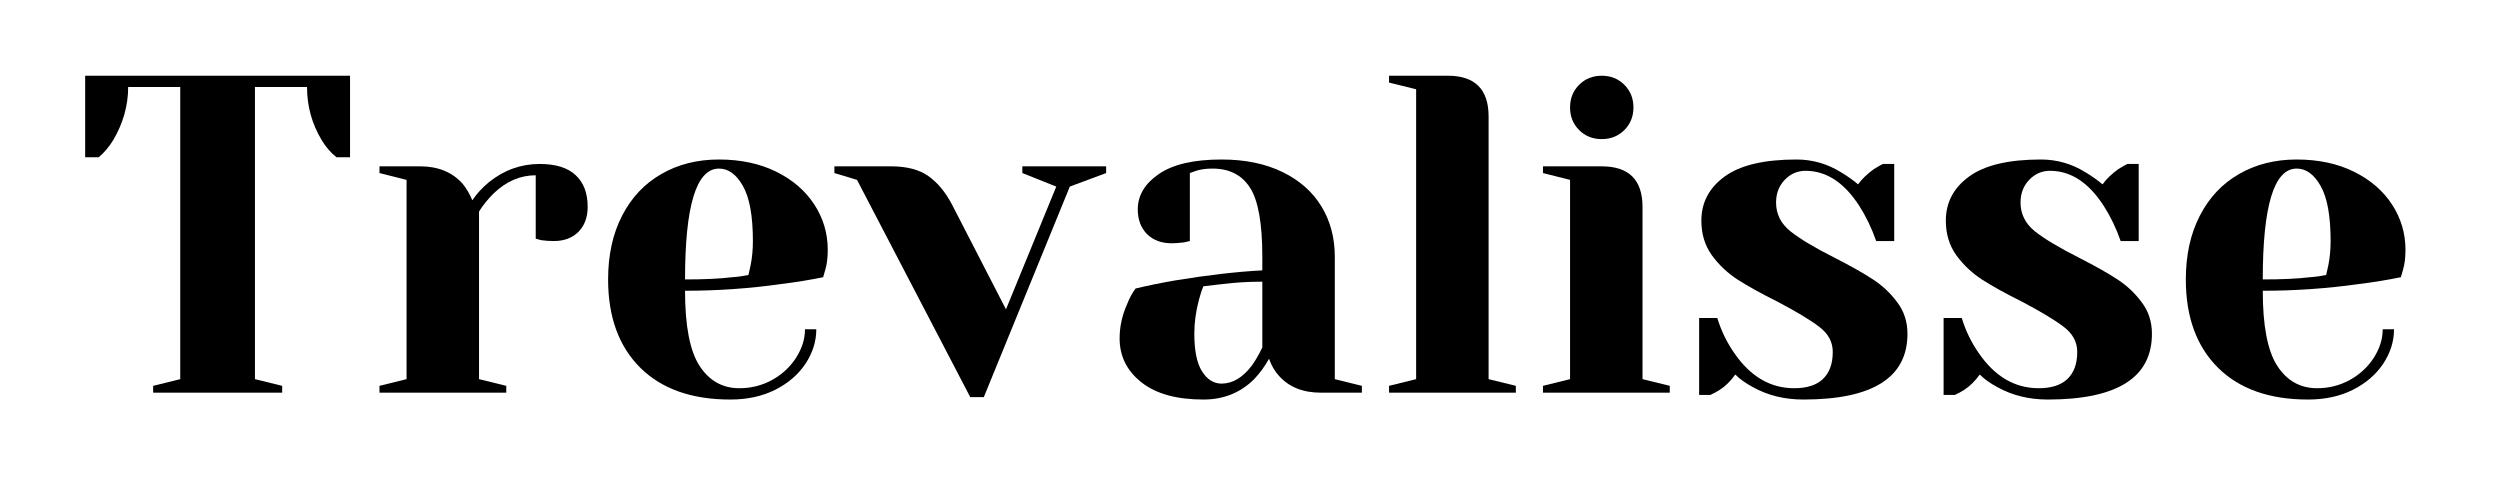
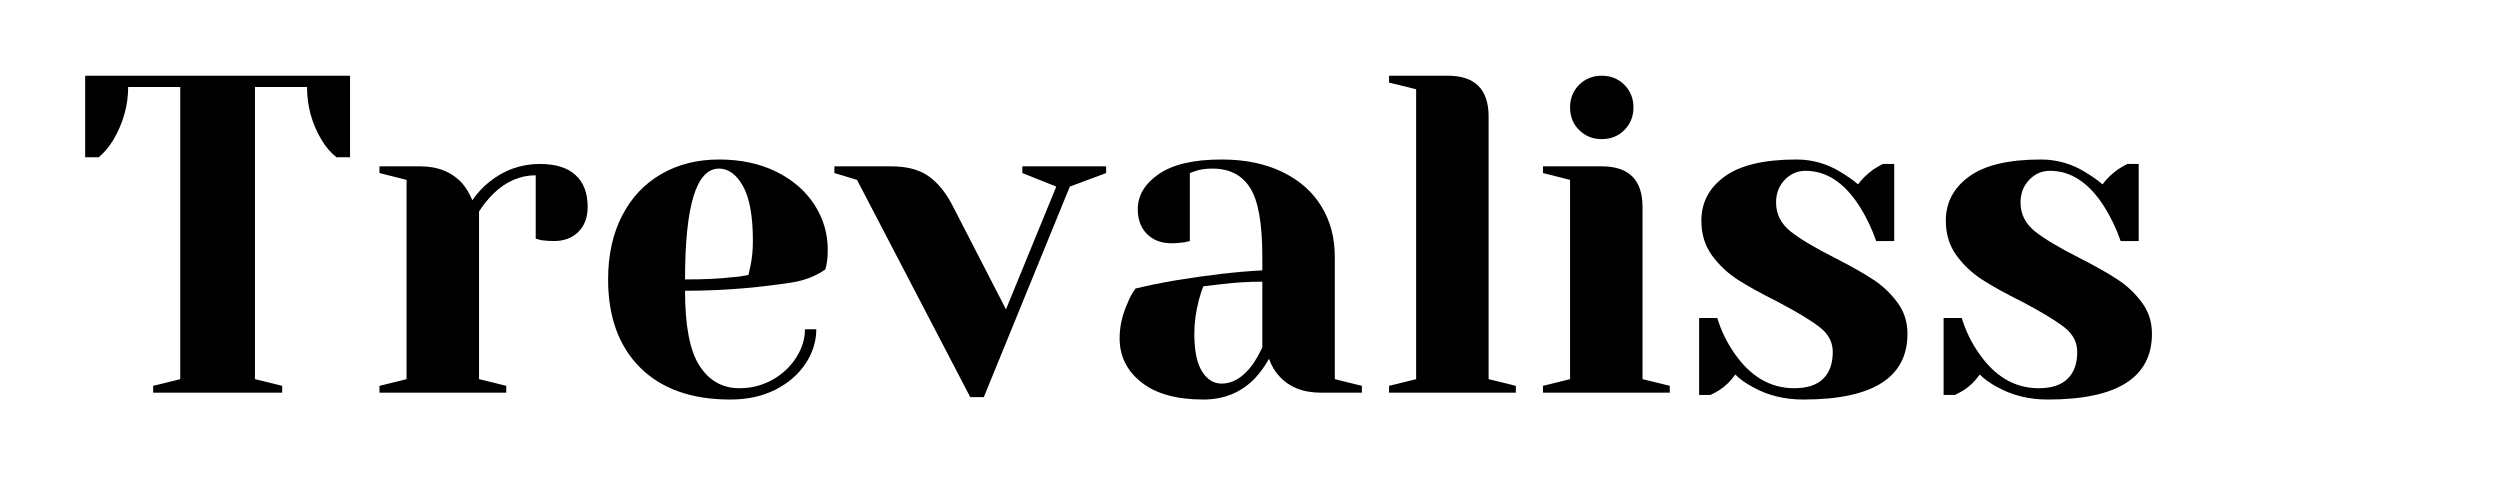
<svg xmlns="http://www.w3.org/2000/svg" width="350" zoomAndPan="magnify" viewBox="0 0 262.5 52.5" height="70" preserveAspectRatio="xMidYMid meet" version="1.0">
  <defs>
    <g />
  </defs>
  <g fill="#000000" fill-opacity="1">
    <g transform="translate(7.754, 41.232)">
      <g>
        <path d="M 8.328 -0.719 L 11.172 -1.422 L 11.172 -32.094 L 5.703 -32.094 C 5.703 -30.156 5.18 -28.301 4.141 -26.531 C 3.691 -25.801 3.18 -25.195 2.609 -24.719 L 1.188 -24.719 L 1.188 -33.281 L 29 -33.281 L 29 -24.719 L 27.578 -24.719 C 26.973 -25.195 26.453 -25.801 26.016 -26.531 C 24.992 -28.238 24.484 -30.094 24.484 -32.094 L 19.016 -32.094 L 19.016 -1.422 L 21.875 -0.719 L 21.875 0 L 8.328 0 Z M 8.328 -0.719 " />
      </g>
    </g>
  </g>
  <g fill="#000000" fill-opacity="1">
    <g transform="translate(37.939, 41.232)">
      <g>
        <path d="M 1.906 -0.719 L 4.75 -1.422 L 4.75 -22.344 L 1.906 -23.062 L 1.906 -23.766 L 6.188 -23.766 C 8.051 -23.766 9.523 -23.164 10.609 -21.969 C 11.016 -21.488 11.363 -20.898 11.656 -20.203 C 12.125 -20.898 12.707 -21.535 13.406 -22.109 C 14.988 -23.379 16.766 -24.016 18.734 -24.016 C 20.41 -24.016 21.664 -23.625 22.5 -22.844 C 23.344 -22.07 23.766 -20.957 23.766 -19.5 C 23.766 -18.414 23.441 -17.547 22.797 -16.891 C 22.148 -16.242 21.285 -15.922 20.203 -15.922 C 19.766 -15.922 19.32 -15.953 18.875 -16.016 L 18.312 -16.172 L 18.312 -22.828 C 16.688 -22.828 15.211 -22.191 13.891 -20.922 C 13.254 -20.285 12.742 -19.648 12.359 -19.016 L 12.359 -1.422 L 15.219 -0.719 L 15.219 0 L 1.906 0 Z M 1.906 -0.719 " />
      </g>
    </g>
  </g>
  <g fill="#000000" fill-opacity="1">
    <g transform="translate(61.945, 41.232)">
      <g>
-         <path d="M 14.734 0.719 C 10.68 0.719 7.531 -0.395 5.281 -2.625 C 3.031 -4.863 1.906 -7.953 1.906 -11.891 C 1.906 -14.453 2.395 -16.68 3.375 -18.578 C 4.352 -20.484 5.723 -21.941 7.484 -22.953 C 9.242 -23.973 11.266 -24.484 13.547 -24.484 C 15.828 -24.484 17.832 -24.055 19.562 -23.203 C 21.289 -22.348 22.625 -21.195 23.562 -19.75 C 24.5 -18.312 24.969 -16.723 24.969 -14.984 C 24.969 -14.18 24.883 -13.5 24.719 -12.938 L 24.484 -12.125 C 23.117 -11.844 21.645 -11.602 20.062 -11.406 C 16.738 -10.938 13.379 -10.703 9.984 -10.703 C 9.984 -7.023 10.488 -4.398 11.5 -2.828 C 12.52 -1.254 13.914 -0.469 15.688 -0.469 C 16.926 -0.469 18.078 -0.758 19.141 -1.344 C 20.203 -1.938 21.039 -2.719 21.656 -3.688 C 22.27 -4.656 22.578 -5.645 22.578 -6.656 L 23.766 -6.656 C 23.766 -5.383 23.383 -4.176 22.625 -3.031 C 21.863 -1.895 20.801 -0.984 19.438 -0.297 C 18.082 0.379 16.516 0.719 14.734 0.719 Z M 9.984 -11.891 C 12.016 -11.891 13.664 -11.969 14.938 -12.125 C 15.469 -12.156 16.035 -12.234 16.641 -12.359 C 16.672 -12.516 16.75 -12.863 16.875 -13.406 C 17.031 -14.195 17.109 -15.035 17.109 -15.922 C 17.109 -18.555 16.758 -20.484 16.062 -21.703 C 15.375 -22.922 14.535 -23.531 13.547 -23.531 C 11.172 -23.531 9.984 -19.648 9.984 -11.891 Z M 9.984 -11.891 " />
+         <path d="M 14.734 0.719 C 10.68 0.719 7.531 -0.395 5.281 -2.625 C 3.031 -4.863 1.906 -7.953 1.906 -11.891 C 1.906 -14.453 2.395 -16.68 3.375 -18.578 C 4.352 -20.484 5.723 -21.941 7.484 -22.953 C 9.242 -23.973 11.266 -24.484 13.547 -24.484 C 15.828 -24.484 17.832 -24.055 19.562 -23.203 C 21.289 -22.348 22.625 -21.195 23.562 -19.75 C 24.5 -18.312 24.969 -16.723 24.969 -14.984 C 24.969 -14.18 24.883 -13.5 24.719 -12.938 C 23.117 -11.844 21.645 -11.602 20.062 -11.406 C 16.738 -10.938 13.379 -10.703 9.984 -10.703 C 9.984 -7.023 10.488 -4.398 11.5 -2.828 C 12.52 -1.254 13.914 -0.469 15.688 -0.469 C 16.926 -0.469 18.078 -0.758 19.141 -1.344 C 20.203 -1.938 21.039 -2.719 21.656 -3.688 C 22.27 -4.656 22.578 -5.645 22.578 -6.656 L 23.766 -6.656 C 23.766 -5.383 23.383 -4.176 22.625 -3.031 C 21.863 -1.895 20.801 -0.984 19.438 -0.297 C 18.082 0.379 16.516 0.719 14.734 0.719 Z M 9.984 -11.891 C 12.016 -11.891 13.664 -11.969 14.938 -12.125 C 15.469 -12.156 16.035 -12.234 16.641 -12.359 C 16.672 -12.516 16.75 -12.863 16.875 -13.406 C 17.031 -14.195 17.109 -15.035 17.109 -15.922 C 17.109 -18.555 16.758 -20.484 16.062 -21.703 C 15.375 -22.922 14.535 -23.531 13.547 -23.531 C 11.172 -23.531 9.984 -19.648 9.984 -11.891 Z M 9.984 -11.891 " />
      </g>
    </g>
  </g>
  <g fill="#000000" fill-opacity="1">
    <g transform="translate(88.565, 41.232)">
      <g>
        <path d="M 1.422 -22.344 L -0.953 -23.062 L -0.953 -23.766 L 5 -23.766 C 6.645 -23.766 7.945 -23.426 8.906 -22.75 C 9.875 -22.07 10.707 -21.066 11.406 -19.734 L 17.062 -8.75 L 22.344 -21.641 L 18.781 -23.062 L 18.781 -23.766 L 27.578 -23.766 L 27.578 -23.062 L 23.766 -21.641 L 14.734 0.469 L 13.312 0.469 Z M 1.422 -22.344 " />
      </g>
    </g>
  </g>
  <g fill="#000000" fill-opacity="1">
    <g transform="translate(115.185, 41.232)">
      <g>
        <path d="M 11.172 0.719 C 8.348 0.719 6.176 0.113 4.656 -1.094 C 3.133 -2.301 2.375 -3.836 2.375 -5.703 C 2.375 -6.941 2.645 -8.16 3.188 -9.359 C 3.406 -9.93 3.691 -10.457 4.047 -10.938 C 5.336 -11.25 6.742 -11.535 8.266 -11.797 C 11.691 -12.359 14.723 -12.707 17.359 -12.844 L 17.359 -14.266 C 17.359 -17.785 16.926 -20.207 16.062 -21.531 C 15.207 -22.863 13.895 -23.531 12.125 -23.531 C 11.457 -23.531 10.883 -23.453 10.406 -23.297 L 9.75 -23.062 L 9.75 -15.922 L 9.125 -15.781 C 8.625 -15.719 8.195 -15.688 7.844 -15.688 C 6.77 -15.688 5.906 -16.008 5.25 -16.656 C 4.602 -17.312 4.281 -18.176 4.281 -19.25 C 4.281 -20.707 5.016 -21.941 6.484 -22.953 C 7.961 -23.973 10.16 -24.484 13.078 -24.484 C 15.547 -24.484 17.676 -24.047 19.469 -23.172 C 21.258 -22.305 22.625 -21.102 23.562 -19.562 C 24.5 -18.031 24.969 -16.266 24.969 -14.266 L 24.969 -1.422 L 27.812 -0.719 L 27.812 0 L 23.531 0 C 21.633 0 20.16 -0.586 19.109 -1.766 C 18.672 -2.234 18.32 -2.832 18.062 -3.562 C 17.625 -2.77 17.102 -2.055 16.5 -1.422 C 15.07 0.004 13.297 0.719 11.172 0.719 Z M 13.078 -0.953 C 14.242 -0.953 15.305 -1.586 16.266 -2.859 C 16.609 -3.328 16.973 -3.957 17.359 -4.75 L 17.359 -11.656 C 15.898 -11.656 14.504 -11.57 13.172 -11.406 C 12.191 -11.281 11.523 -11.203 11.172 -11.172 C 11.016 -10.828 10.859 -10.352 10.703 -9.75 C 10.379 -8.539 10.219 -7.352 10.219 -6.188 C 10.219 -4.406 10.488 -3.086 11.031 -2.234 C 11.57 -1.379 12.254 -0.953 13.078 -0.953 Z M 13.078 -0.953 " />
      </g>
    </g>
  </g>
  <g fill="#000000" fill-opacity="1">
    <g transform="translate(143.944, 41.232)">
      <g>
        <path d="M 1.906 -0.719 L 4.75 -1.422 L 4.75 -31.859 L 1.906 -32.562 L 1.906 -33.281 L 8.078 -33.281 C 10.93 -33.281 12.359 -31.852 12.359 -29 L 12.359 -1.422 L 15.219 -0.719 L 15.219 0 L 1.906 0 Z M 1.906 -0.719 " />
      </g>
    </g>
  </g>
  <g fill="#000000" fill-opacity="1">
    <g transform="translate(160.106, 41.232)">
      <g>
        <path d="M 1.906 -0.719 L 4.75 -1.422 L 4.75 -22.344 L 1.906 -23.062 L 1.906 -23.766 L 8.078 -23.766 C 10.93 -23.766 12.359 -22.344 12.359 -19.5 L 12.359 -1.422 L 15.219 -0.719 L 15.219 0 L 1.906 0 Z M 8.078 -26.625 C 7.129 -26.625 6.336 -26.941 5.703 -27.578 C 5.066 -28.211 4.75 -29.004 4.75 -29.953 C 4.75 -30.898 5.066 -31.691 5.703 -32.328 C 6.336 -32.961 7.129 -33.281 8.078 -33.281 C 9.023 -33.281 9.816 -32.961 10.453 -32.328 C 11.086 -31.691 11.406 -30.898 11.406 -29.953 C 11.406 -29.004 11.086 -28.211 10.453 -27.578 C 9.816 -26.941 9.023 -26.625 8.078 -26.625 Z M 8.078 -26.625 " />
      </g>
    </g>
  </g>
  <g fill="#000000" fill-opacity="1">
    <g transform="translate(176.268, 41.232)">
      <g>
        <path d="M 13.078 0.719 C 11.109 0.719 9.348 0.285 7.797 -0.578 C 7.035 -0.984 6.414 -1.426 5.938 -1.906 C 5.438 -1.207 4.883 -0.664 4.281 -0.281 C 3.988 -0.094 3.672 0.078 3.328 0.234 L 2.141 0.234 L 2.141 -7.844 L 4.047 -7.844 C 4.453 -6.508 5.051 -5.273 5.844 -4.141 C 7.531 -1.691 9.625 -0.469 12.125 -0.469 C 13.457 -0.469 14.461 -0.789 15.141 -1.438 C 15.828 -2.094 16.172 -3.039 16.172 -4.281 C 16.172 -5.32 15.703 -6.195 14.766 -6.906 C 13.828 -7.625 12.359 -8.508 10.359 -9.562 C 8.648 -10.414 7.266 -11.18 6.203 -11.859 C 5.141 -12.547 4.234 -13.398 3.484 -14.422 C 2.742 -15.453 2.375 -16.664 2.375 -18.062 C 2.375 -19.969 3.191 -21.516 4.828 -22.703 C 6.461 -23.891 8.973 -24.484 12.359 -24.484 C 14.035 -24.484 15.586 -24.039 17.016 -23.156 C 17.711 -22.738 18.316 -22.312 18.828 -21.875 C 19.242 -22.445 19.801 -22.984 20.5 -23.484 C 21.031 -23.805 21.344 -23.984 21.438 -24.016 L 22.625 -24.016 L 22.625 -15.922 L 20.734 -15.922 C 20.254 -17.285 19.664 -18.508 18.969 -19.594 C 17.383 -22.062 15.5 -23.297 13.312 -23.297 C 12.457 -23.297 11.727 -22.977 11.125 -22.344 C 10.52 -21.707 10.219 -20.914 10.219 -19.969 C 10.219 -18.758 10.723 -17.75 11.734 -16.938 C 12.754 -16.133 14.297 -15.211 16.359 -14.172 C 18.035 -13.316 19.375 -12.562 20.375 -11.906 C 21.375 -11.258 22.227 -10.457 22.938 -9.5 C 23.656 -8.551 24.016 -7.445 24.016 -6.188 C 24.016 -1.582 20.367 0.719 13.078 0.719 Z M 13.078 0.719 " />
      </g>
    </g>
  </g>
  <g fill="#000000" fill-opacity="1">
    <g transform="translate(201.937, 41.232)">
      <g>
        <path d="M 13.078 0.719 C 11.109 0.719 9.348 0.285 7.797 -0.578 C 7.035 -0.984 6.414 -1.426 5.938 -1.906 C 5.438 -1.207 4.883 -0.664 4.281 -0.281 C 3.988 -0.094 3.672 0.078 3.328 0.234 L 2.141 0.234 L 2.141 -7.844 L 4.047 -7.844 C 4.453 -6.508 5.051 -5.273 5.844 -4.141 C 7.531 -1.691 9.625 -0.469 12.125 -0.469 C 13.457 -0.469 14.461 -0.789 15.141 -1.438 C 15.828 -2.094 16.172 -3.039 16.172 -4.281 C 16.172 -5.32 15.703 -6.195 14.766 -6.906 C 13.828 -7.625 12.359 -8.508 10.359 -9.562 C 8.648 -10.414 7.266 -11.18 6.203 -11.859 C 5.141 -12.547 4.234 -13.398 3.484 -14.422 C 2.742 -15.453 2.375 -16.664 2.375 -18.062 C 2.375 -19.969 3.191 -21.516 4.828 -22.703 C 6.461 -23.891 8.973 -24.484 12.359 -24.484 C 14.035 -24.484 15.586 -24.039 17.016 -23.156 C 17.711 -22.738 18.316 -22.312 18.828 -21.875 C 19.242 -22.445 19.801 -22.984 20.5 -23.484 C 21.031 -23.805 21.344 -23.984 21.438 -24.016 L 22.625 -24.016 L 22.625 -15.922 L 20.734 -15.922 C 20.254 -17.285 19.664 -18.508 18.969 -19.594 C 17.383 -22.062 15.5 -23.297 13.312 -23.297 C 12.457 -23.297 11.727 -22.977 11.125 -22.344 C 10.52 -21.707 10.219 -20.914 10.219 -19.969 C 10.219 -18.758 10.723 -17.75 11.734 -16.938 C 12.754 -16.133 14.297 -15.211 16.359 -14.172 C 18.035 -13.316 19.375 -12.562 20.375 -11.906 C 21.375 -11.258 22.227 -10.457 22.938 -9.5 C 23.656 -8.551 24.016 -7.445 24.016 -6.188 C 24.016 -1.582 20.367 0.719 13.078 0.719 Z M 13.078 0.719 " />
      </g>
    </g>
  </g>
  <g fill="#000000" fill-opacity="1">
    <g transform="translate(227.606, 41.232)">
      <g>
-         <path d="M 14.734 0.719 C 10.68 0.719 7.531 -0.395 5.281 -2.625 C 3.031 -4.863 1.906 -7.953 1.906 -11.891 C 1.906 -14.453 2.395 -16.68 3.375 -18.578 C 4.352 -20.484 5.723 -21.941 7.484 -22.953 C 9.242 -23.973 11.266 -24.484 13.547 -24.484 C 15.828 -24.484 17.832 -24.055 19.562 -23.203 C 21.289 -22.348 22.625 -21.195 23.562 -19.75 C 24.5 -18.312 24.969 -16.723 24.969 -14.984 C 24.969 -14.18 24.883 -13.5 24.719 -12.938 L 24.484 -12.125 C 23.117 -11.844 21.645 -11.602 20.062 -11.406 C 16.738 -10.938 13.379 -10.703 9.984 -10.703 C 9.984 -7.023 10.488 -4.398 11.5 -2.828 C 12.52 -1.254 13.914 -0.469 15.688 -0.469 C 16.926 -0.469 18.078 -0.758 19.141 -1.344 C 20.203 -1.938 21.039 -2.719 21.656 -3.688 C 22.27 -4.656 22.578 -5.645 22.578 -6.656 L 23.766 -6.656 C 23.766 -5.383 23.383 -4.176 22.625 -3.031 C 21.863 -1.895 20.801 -0.984 19.438 -0.297 C 18.082 0.379 16.516 0.719 14.734 0.719 Z M 9.984 -11.891 C 12.016 -11.891 13.664 -11.969 14.938 -12.125 C 15.469 -12.156 16.035 -12.234 16.641 -12.359 C 16.672 -12.516 16.75 -12.863 16.875 -13.406 C 17.031 -14.195 17.109 -15.035 17.109 -15.922 C 17.109 -18.555 16.758 -20.484 16.062 -21.703 C 15.375 -22.922 14.535 -23.531 13.547 -23.531 C 11.172 -23.531 9.984 -19.648 9.984 -11.891 Z M 9.984 -11.891 " />
-       </g>
+         </g>
    </g>
  </g>
</svg>